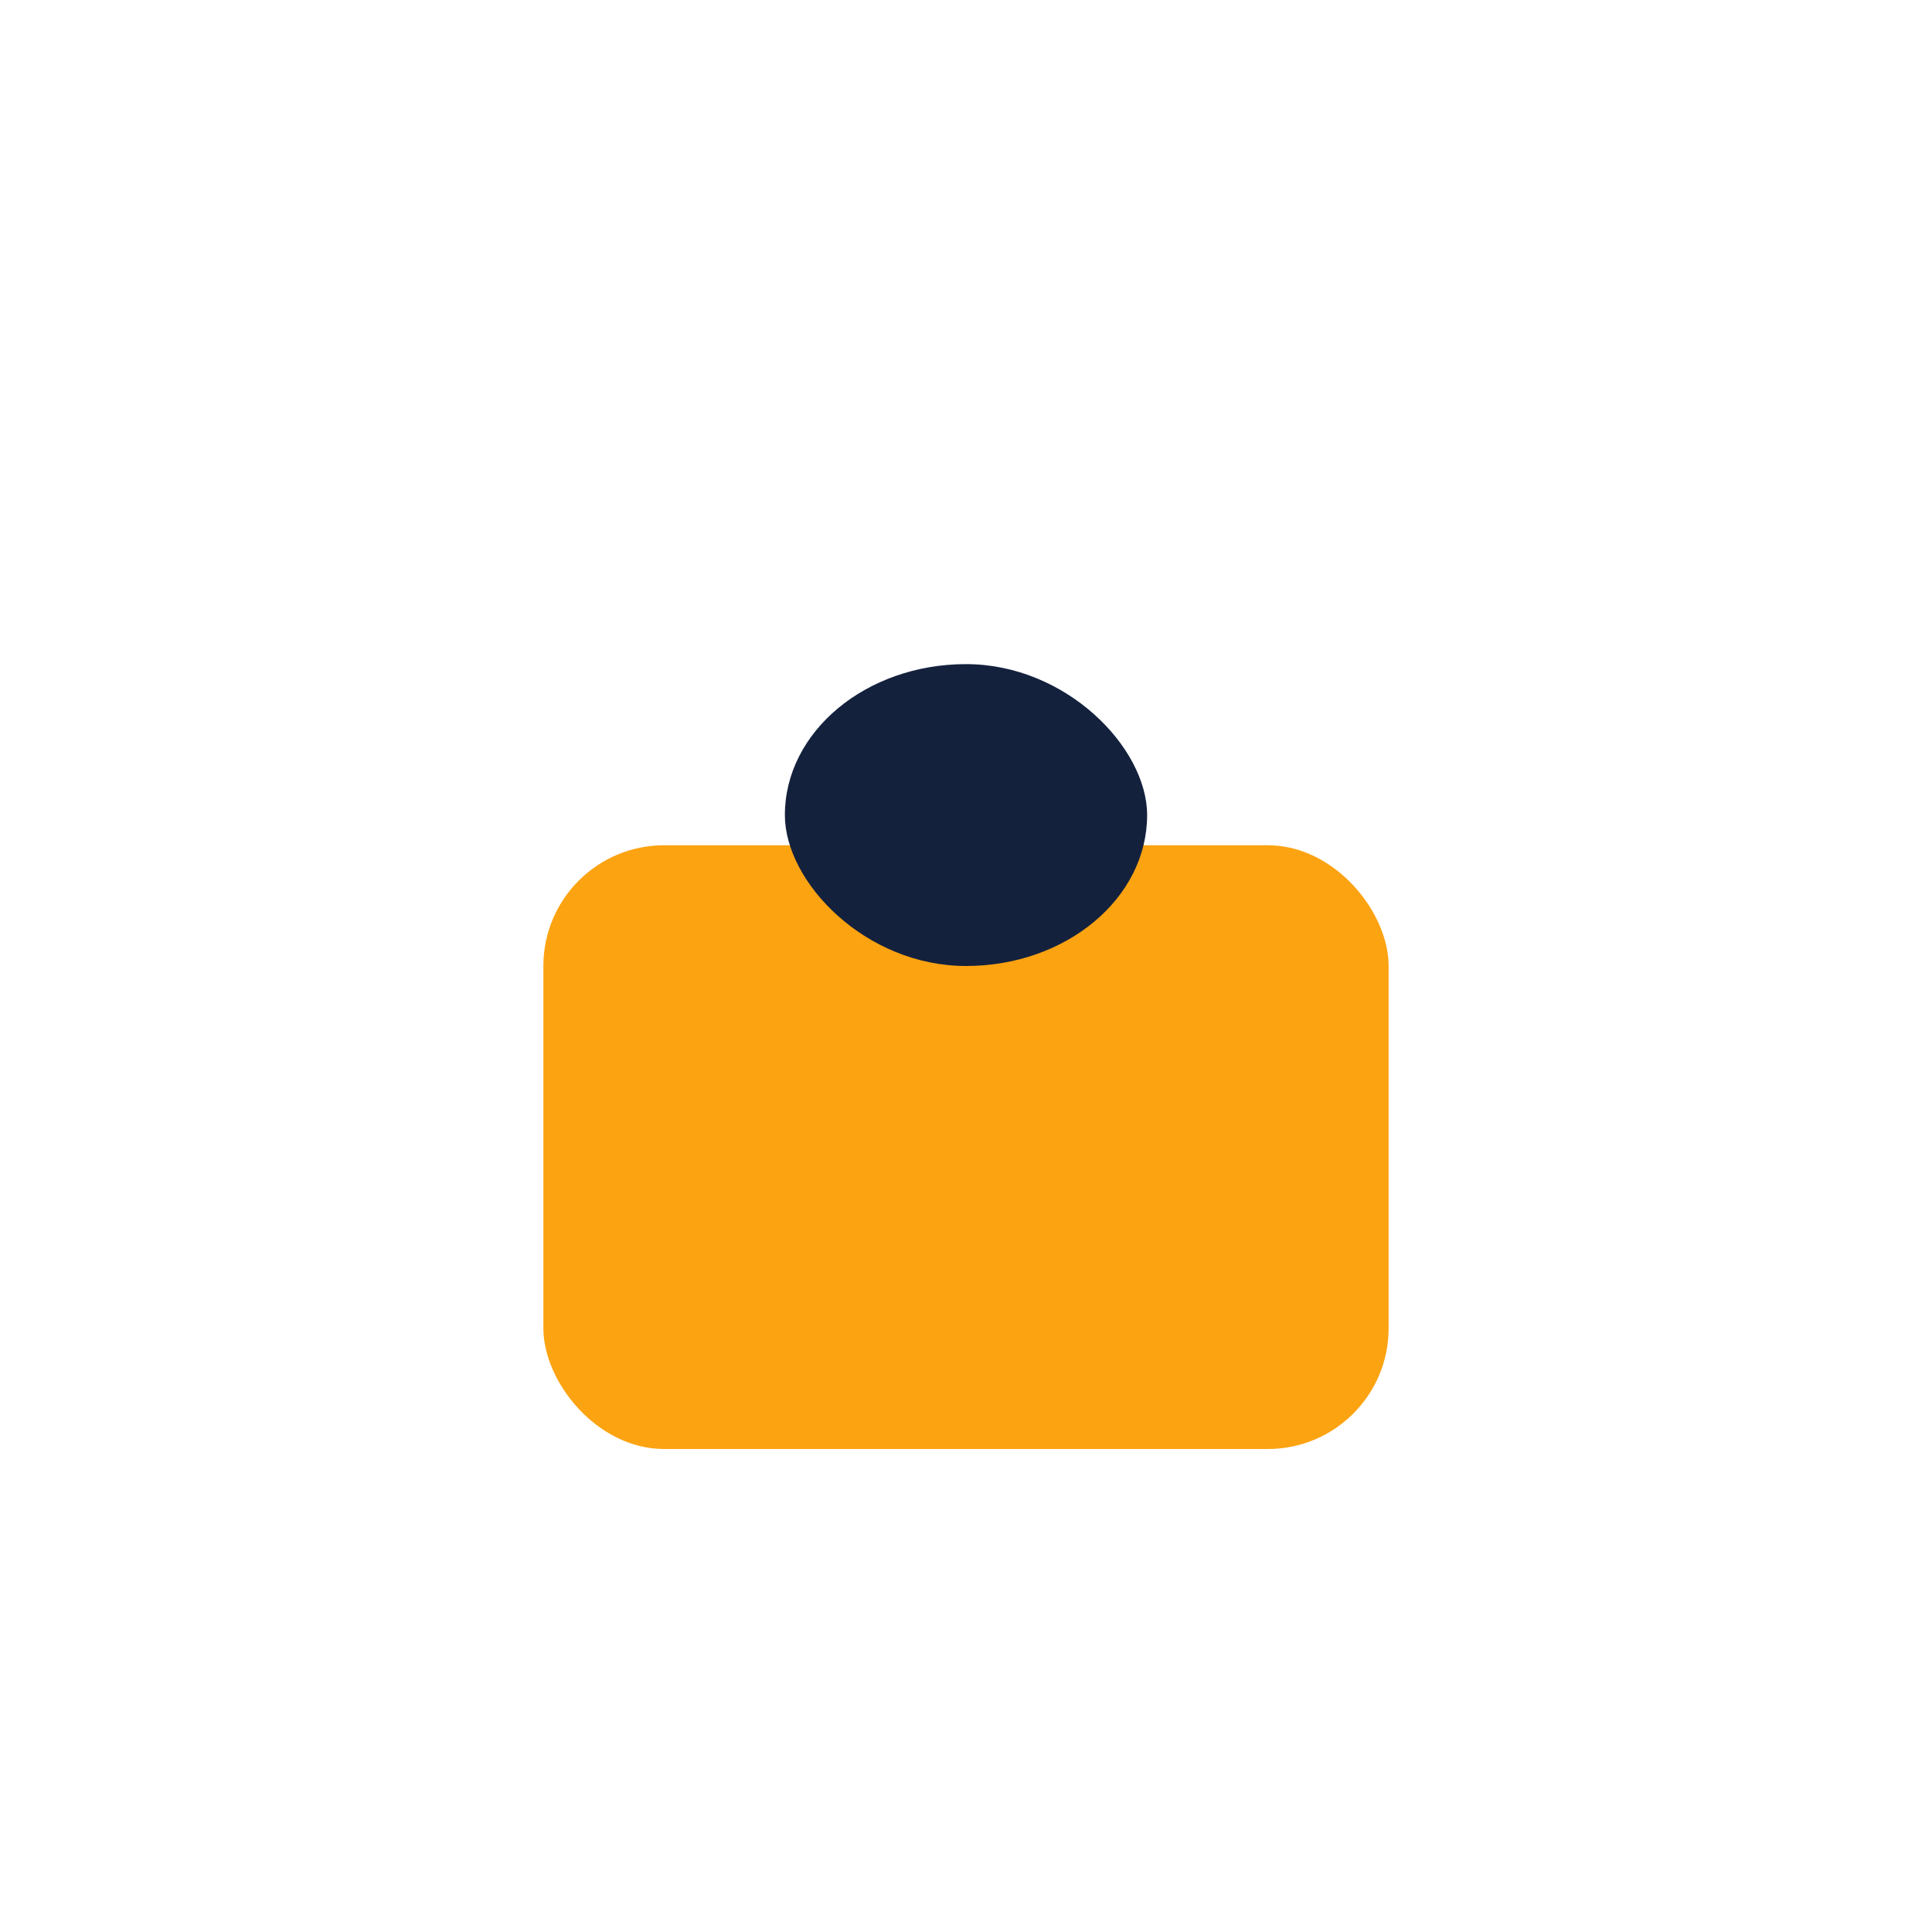
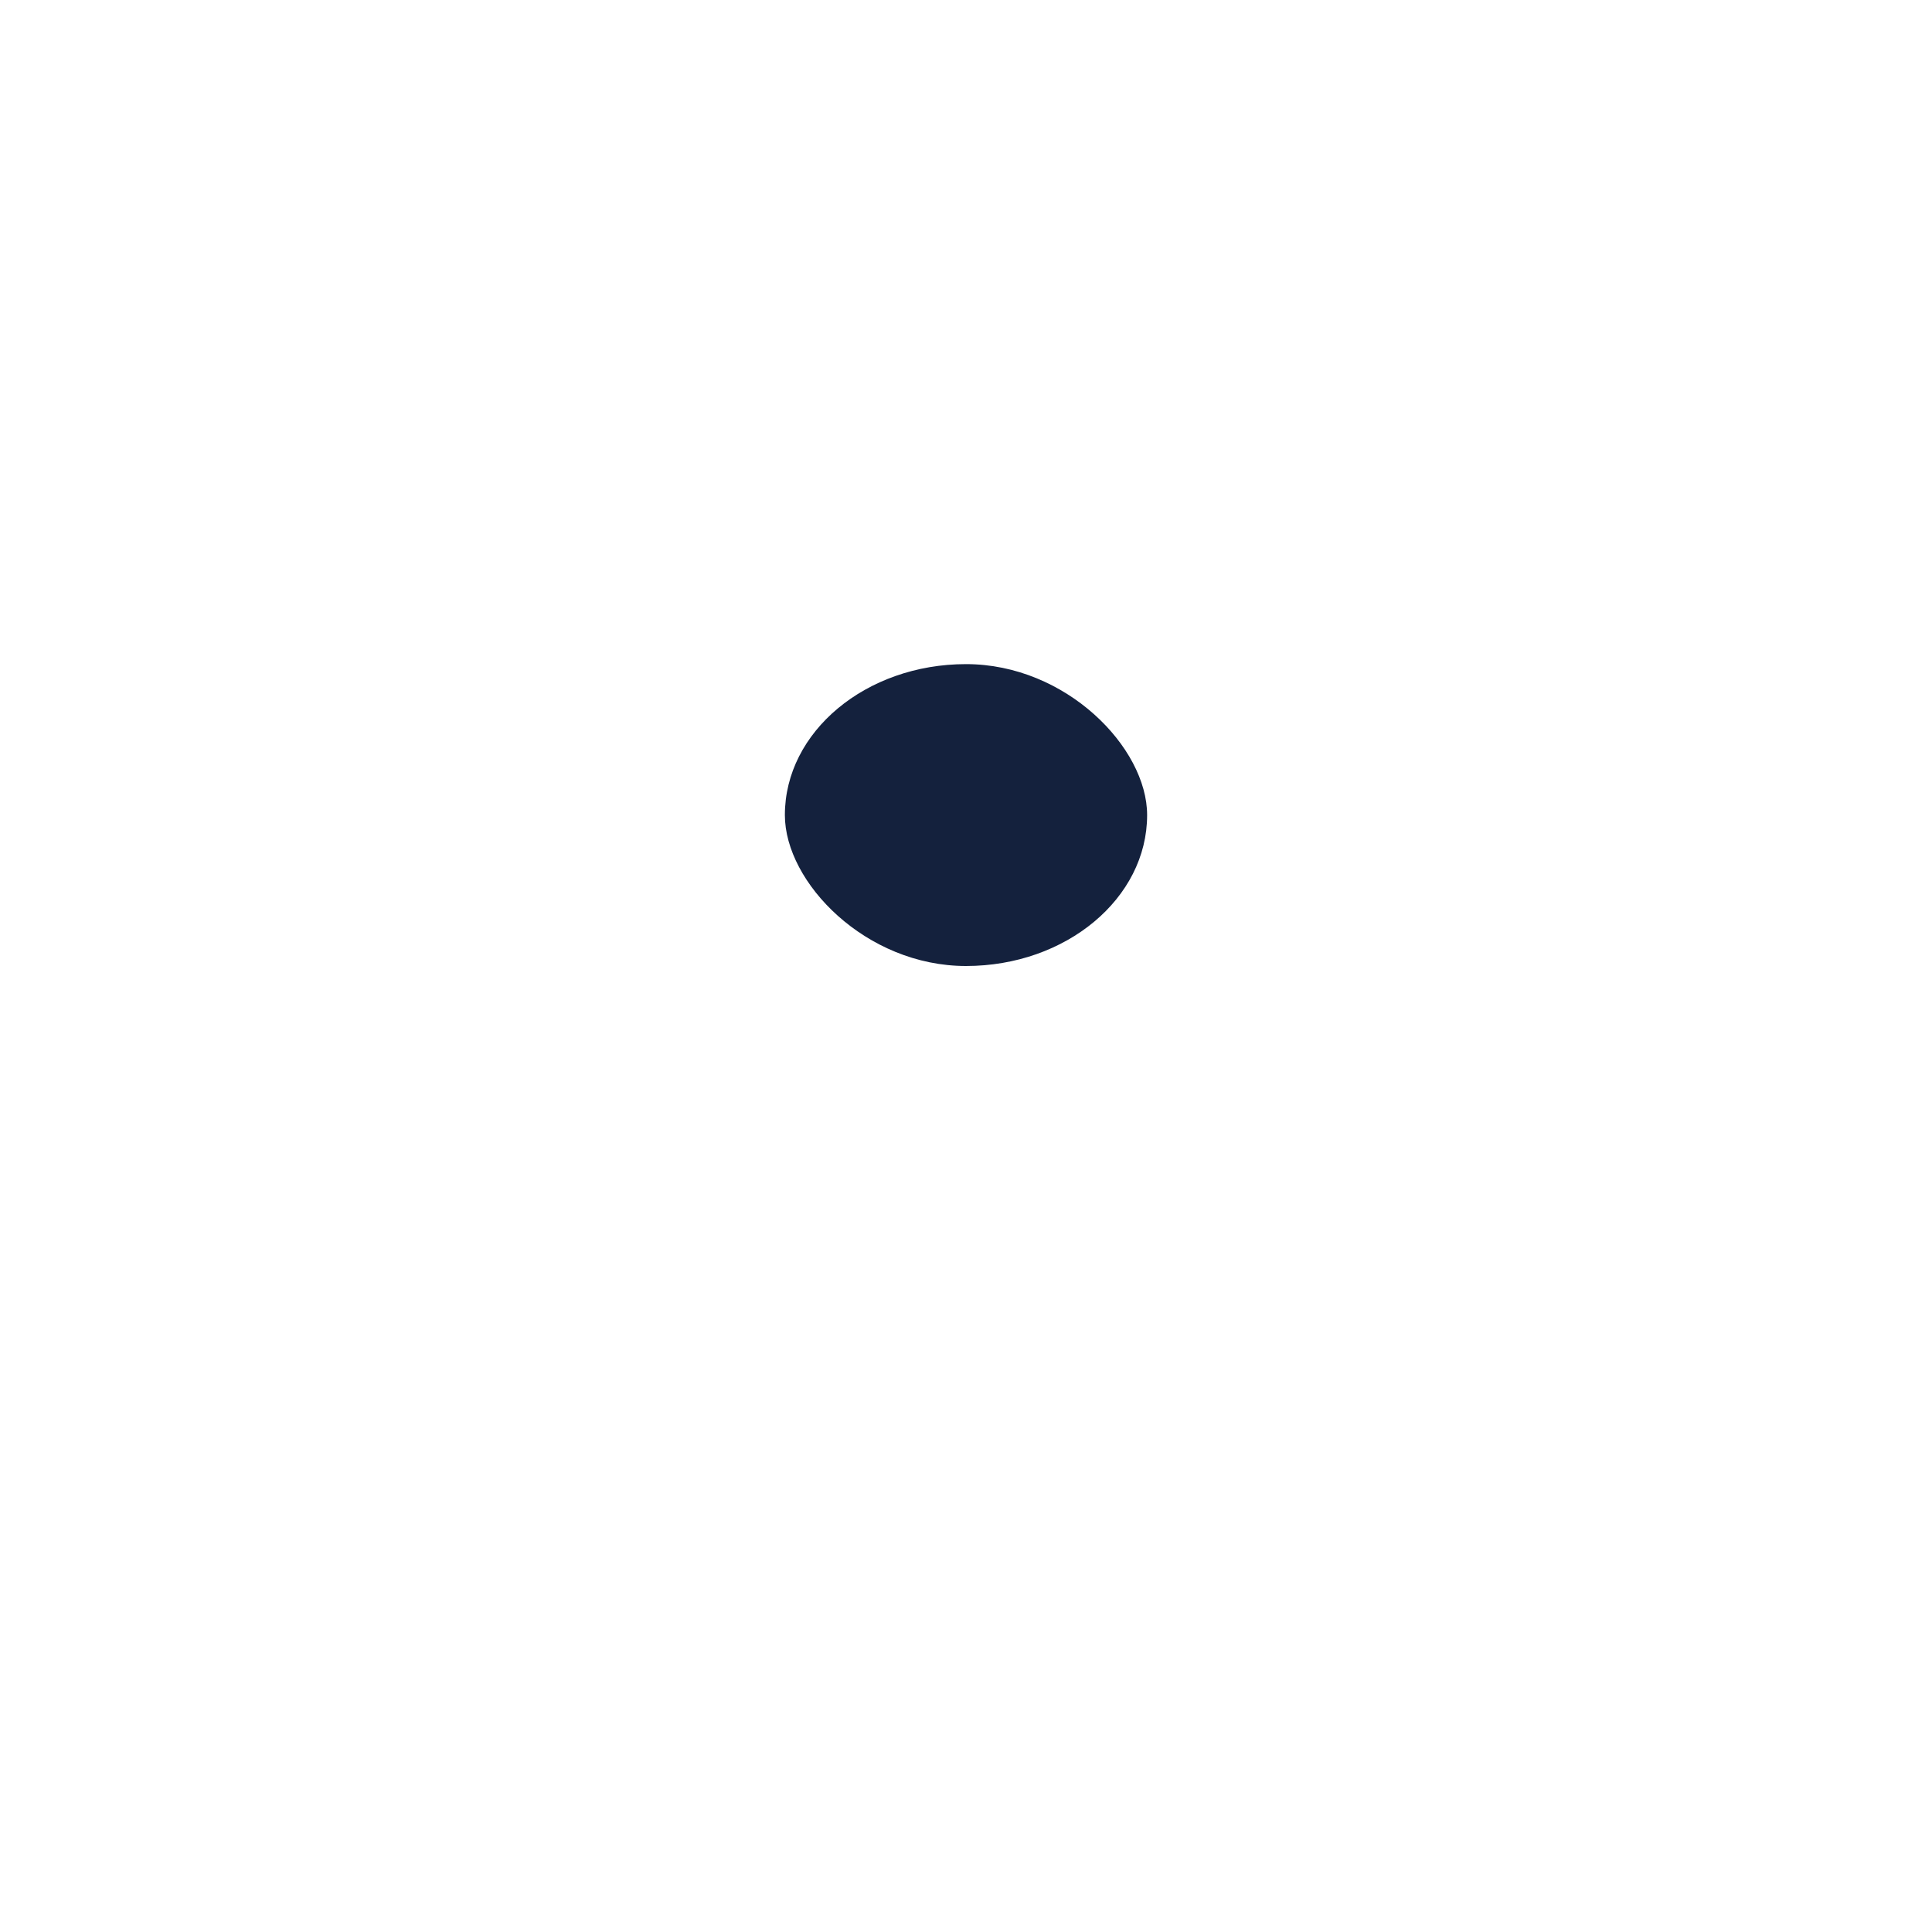
<svg xmlns="http://www.w3.org/2000/svg" width="32" height="32" viewBox="0 0 32 32">
-   <rect x="9" y="14" width="14" height="10" rx="2" fill="#FCA311" />
  <rect x="13" y="11" width="6" height="5" rx="3" fill="#14213D" />
</svg>